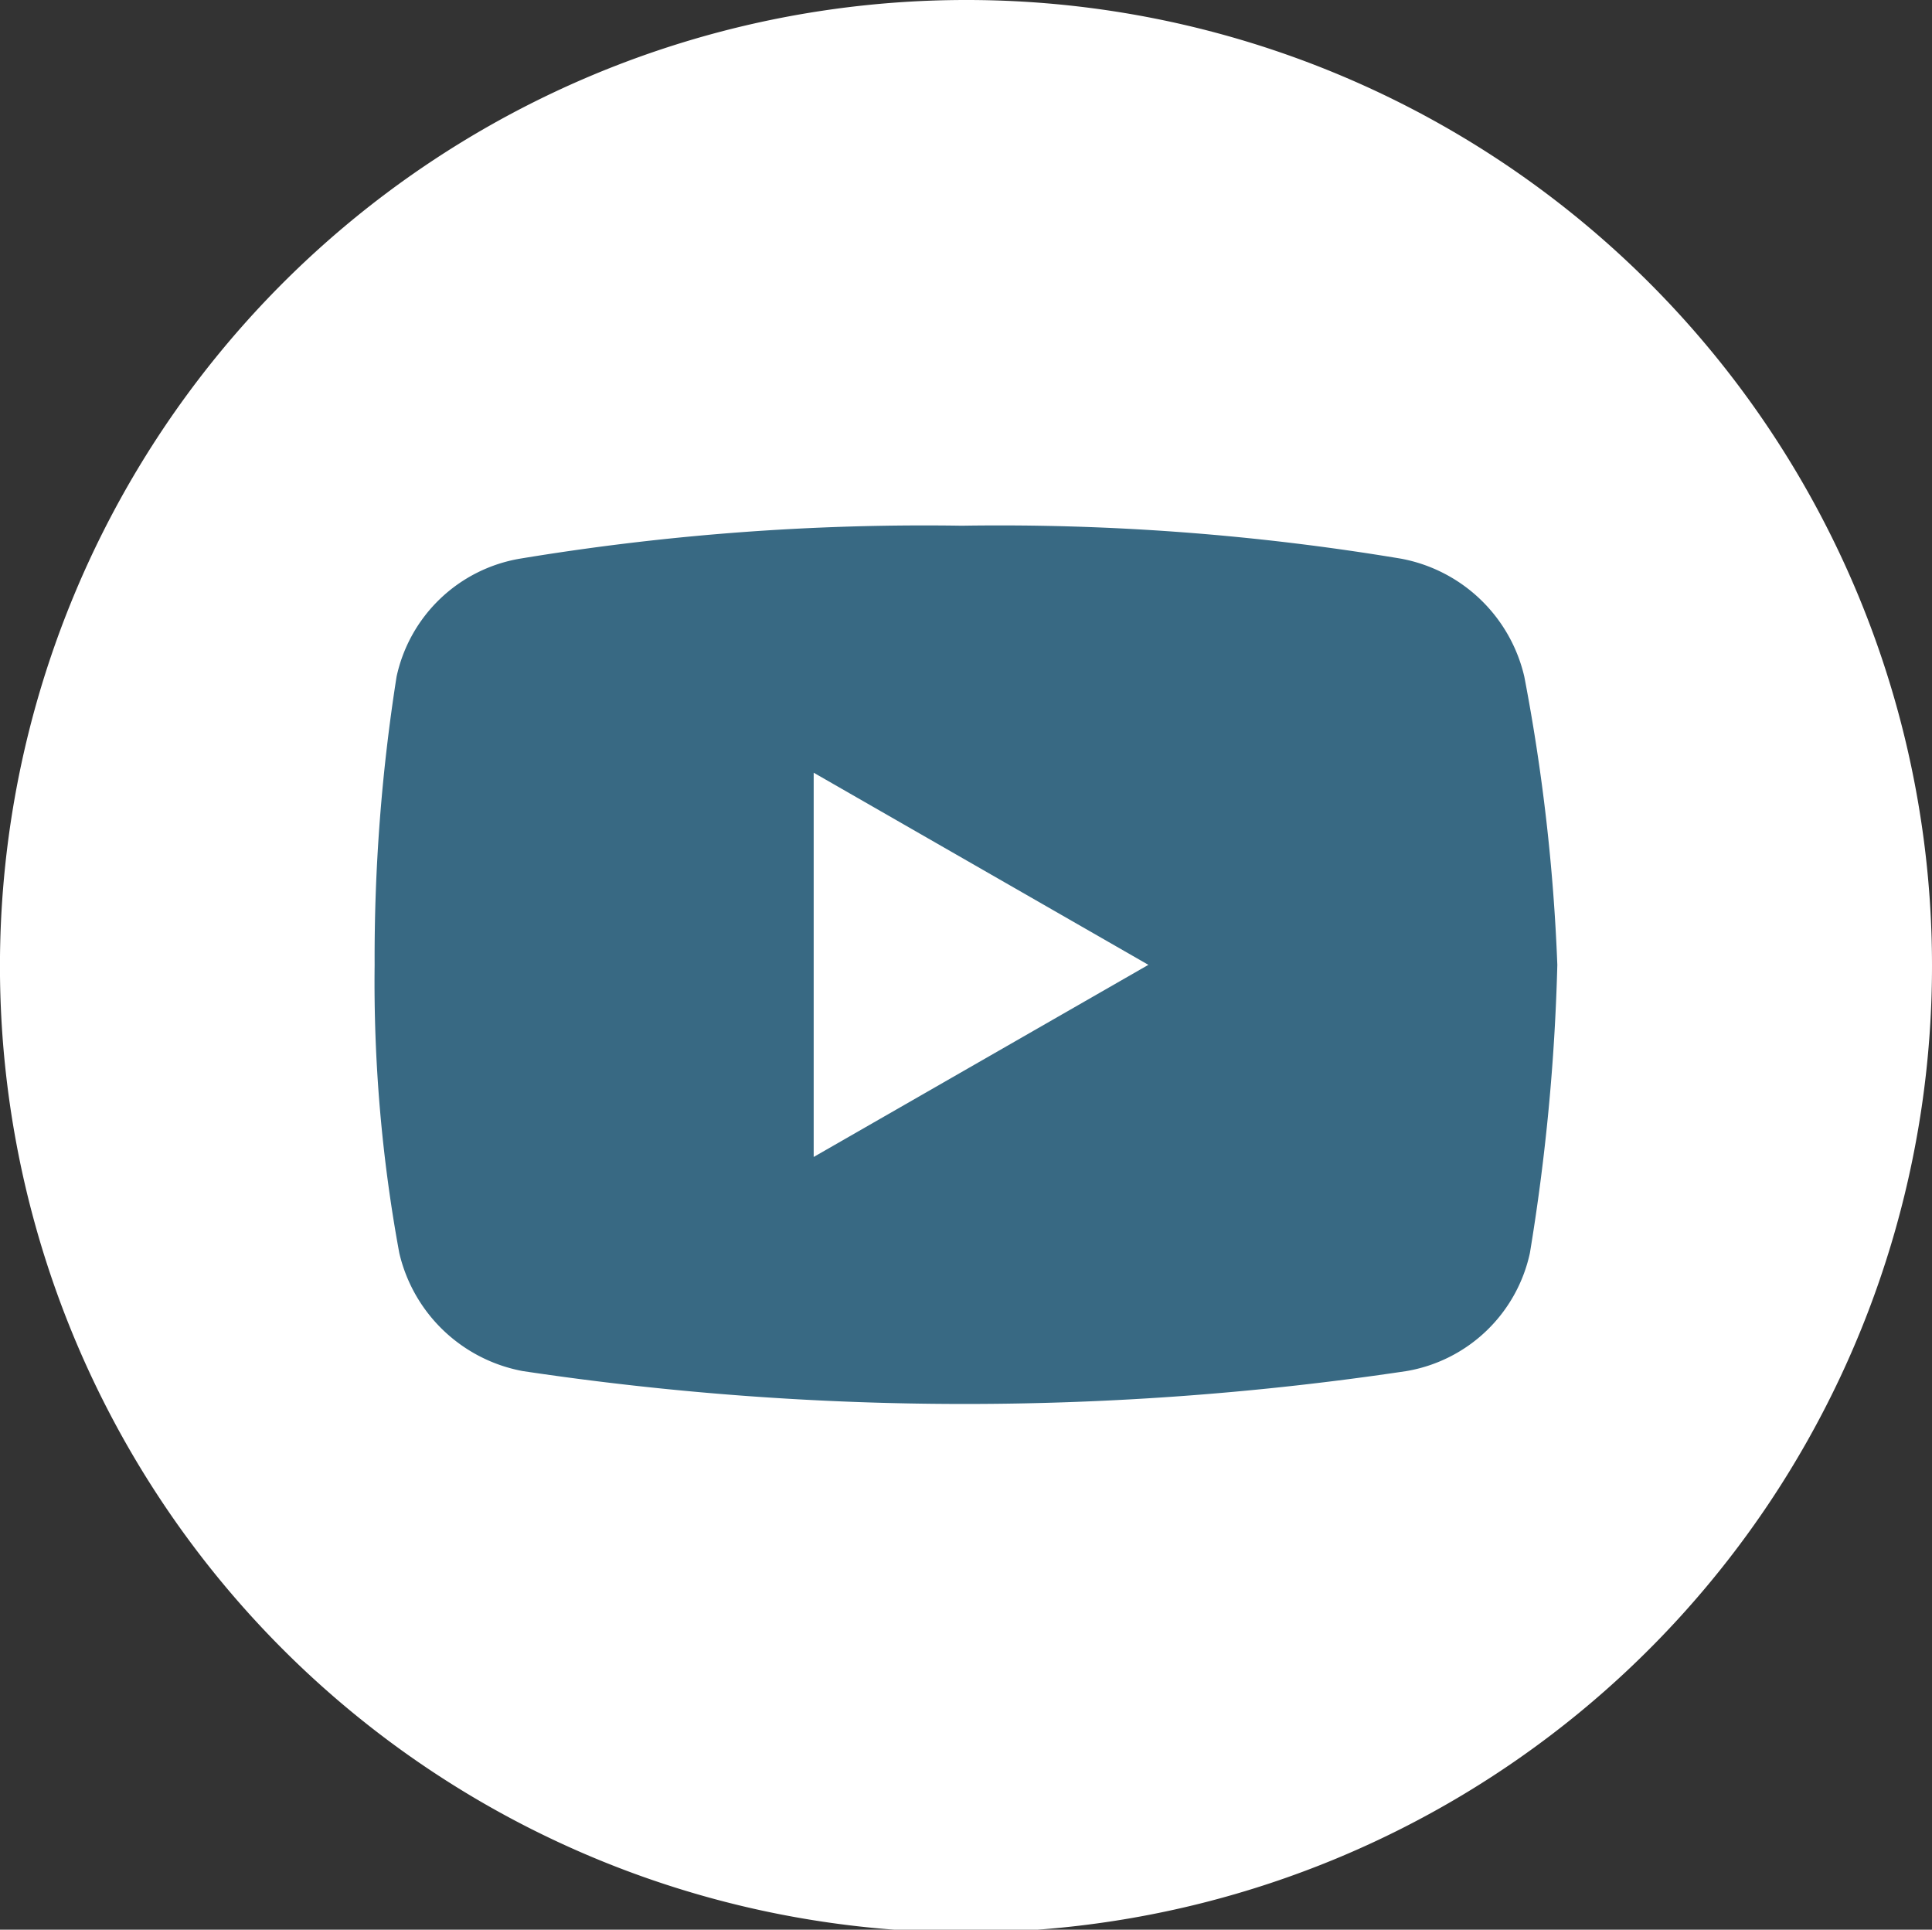
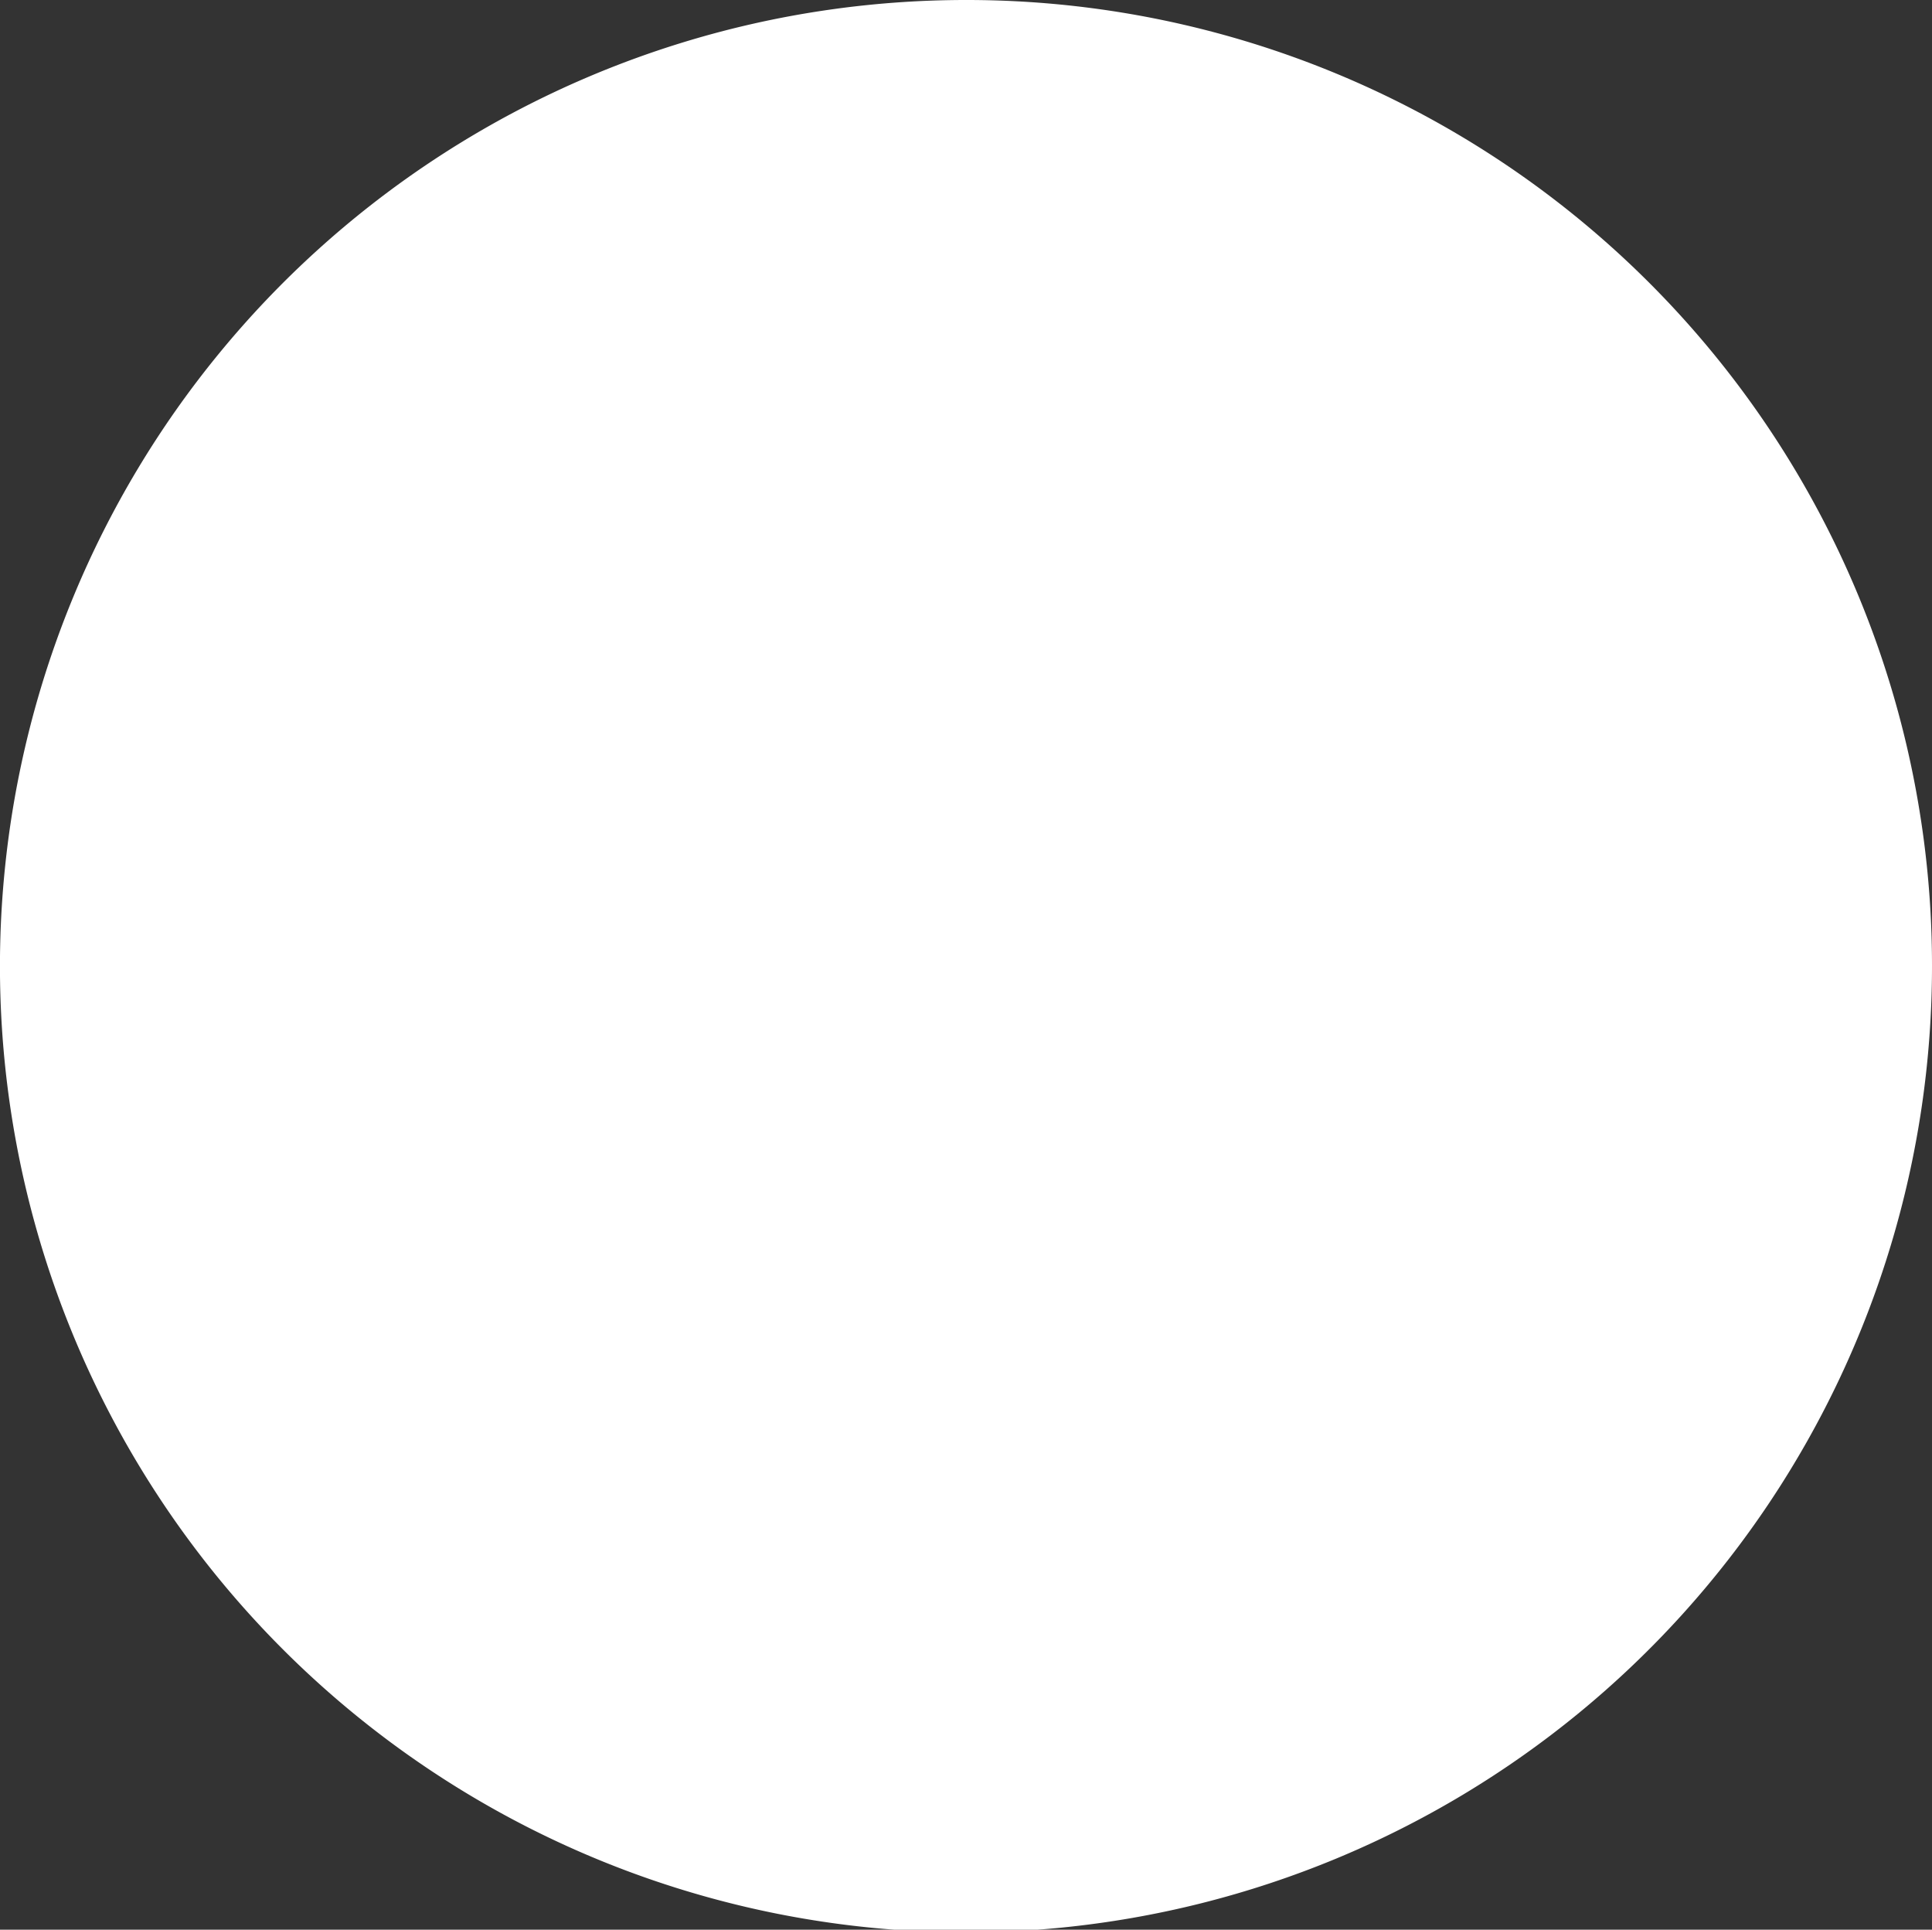
<svg xmlns="http://www.w3.org/2000/svg" width="46.063" height="46" viewBox="0 0 46.063 46">
  <rect x="0" y="0" width="46.063" height="46" fill="#333333" stroke="none" />
  <g id="Group_1672" data-name="Group 1672" transform="translate(-502.906 -2712)">
    <g id="Group_1675" data-name="Group 1675">
      <path id="Path_9" data-name="Path 9" d="M636.993,1510.083a23.032,23.032,0,1,1-23.032-23,23.016,23.016,0,0,1,23.032,23" transform="translate(-88.024 1224.917)" fill="#fff" />
-       <path id="Path_10" data-name="Path 10" d="M627.273,1503.214a3.715,3.715,0,0,0-2.943-2.814,58.171,58.171,0,0,0-10.468-.785,59,59,0,0,0-10.532.785,3.631,3.631,0,0,0-2.945,2.814,42.959,42.959,0,0,0-.523,6.869,35.542,35.542,0,0,0,.588,6.87,3.723,3.723,0,0,0,2.943,2.814,71.169,71.169,0,0,0,21.07,0,3.634,3.634,0,0,0,2.943-2.814,49.921,49.921,0,0,0,.654-6.87,45.665,45.665,0,0,0-.787-6.869m-16.943,11.449v-9.16l7.98,4.58Z" transform="translate(-88.024 1224.917)" fill="#386983" />
    </g>
  </g>
</svg>